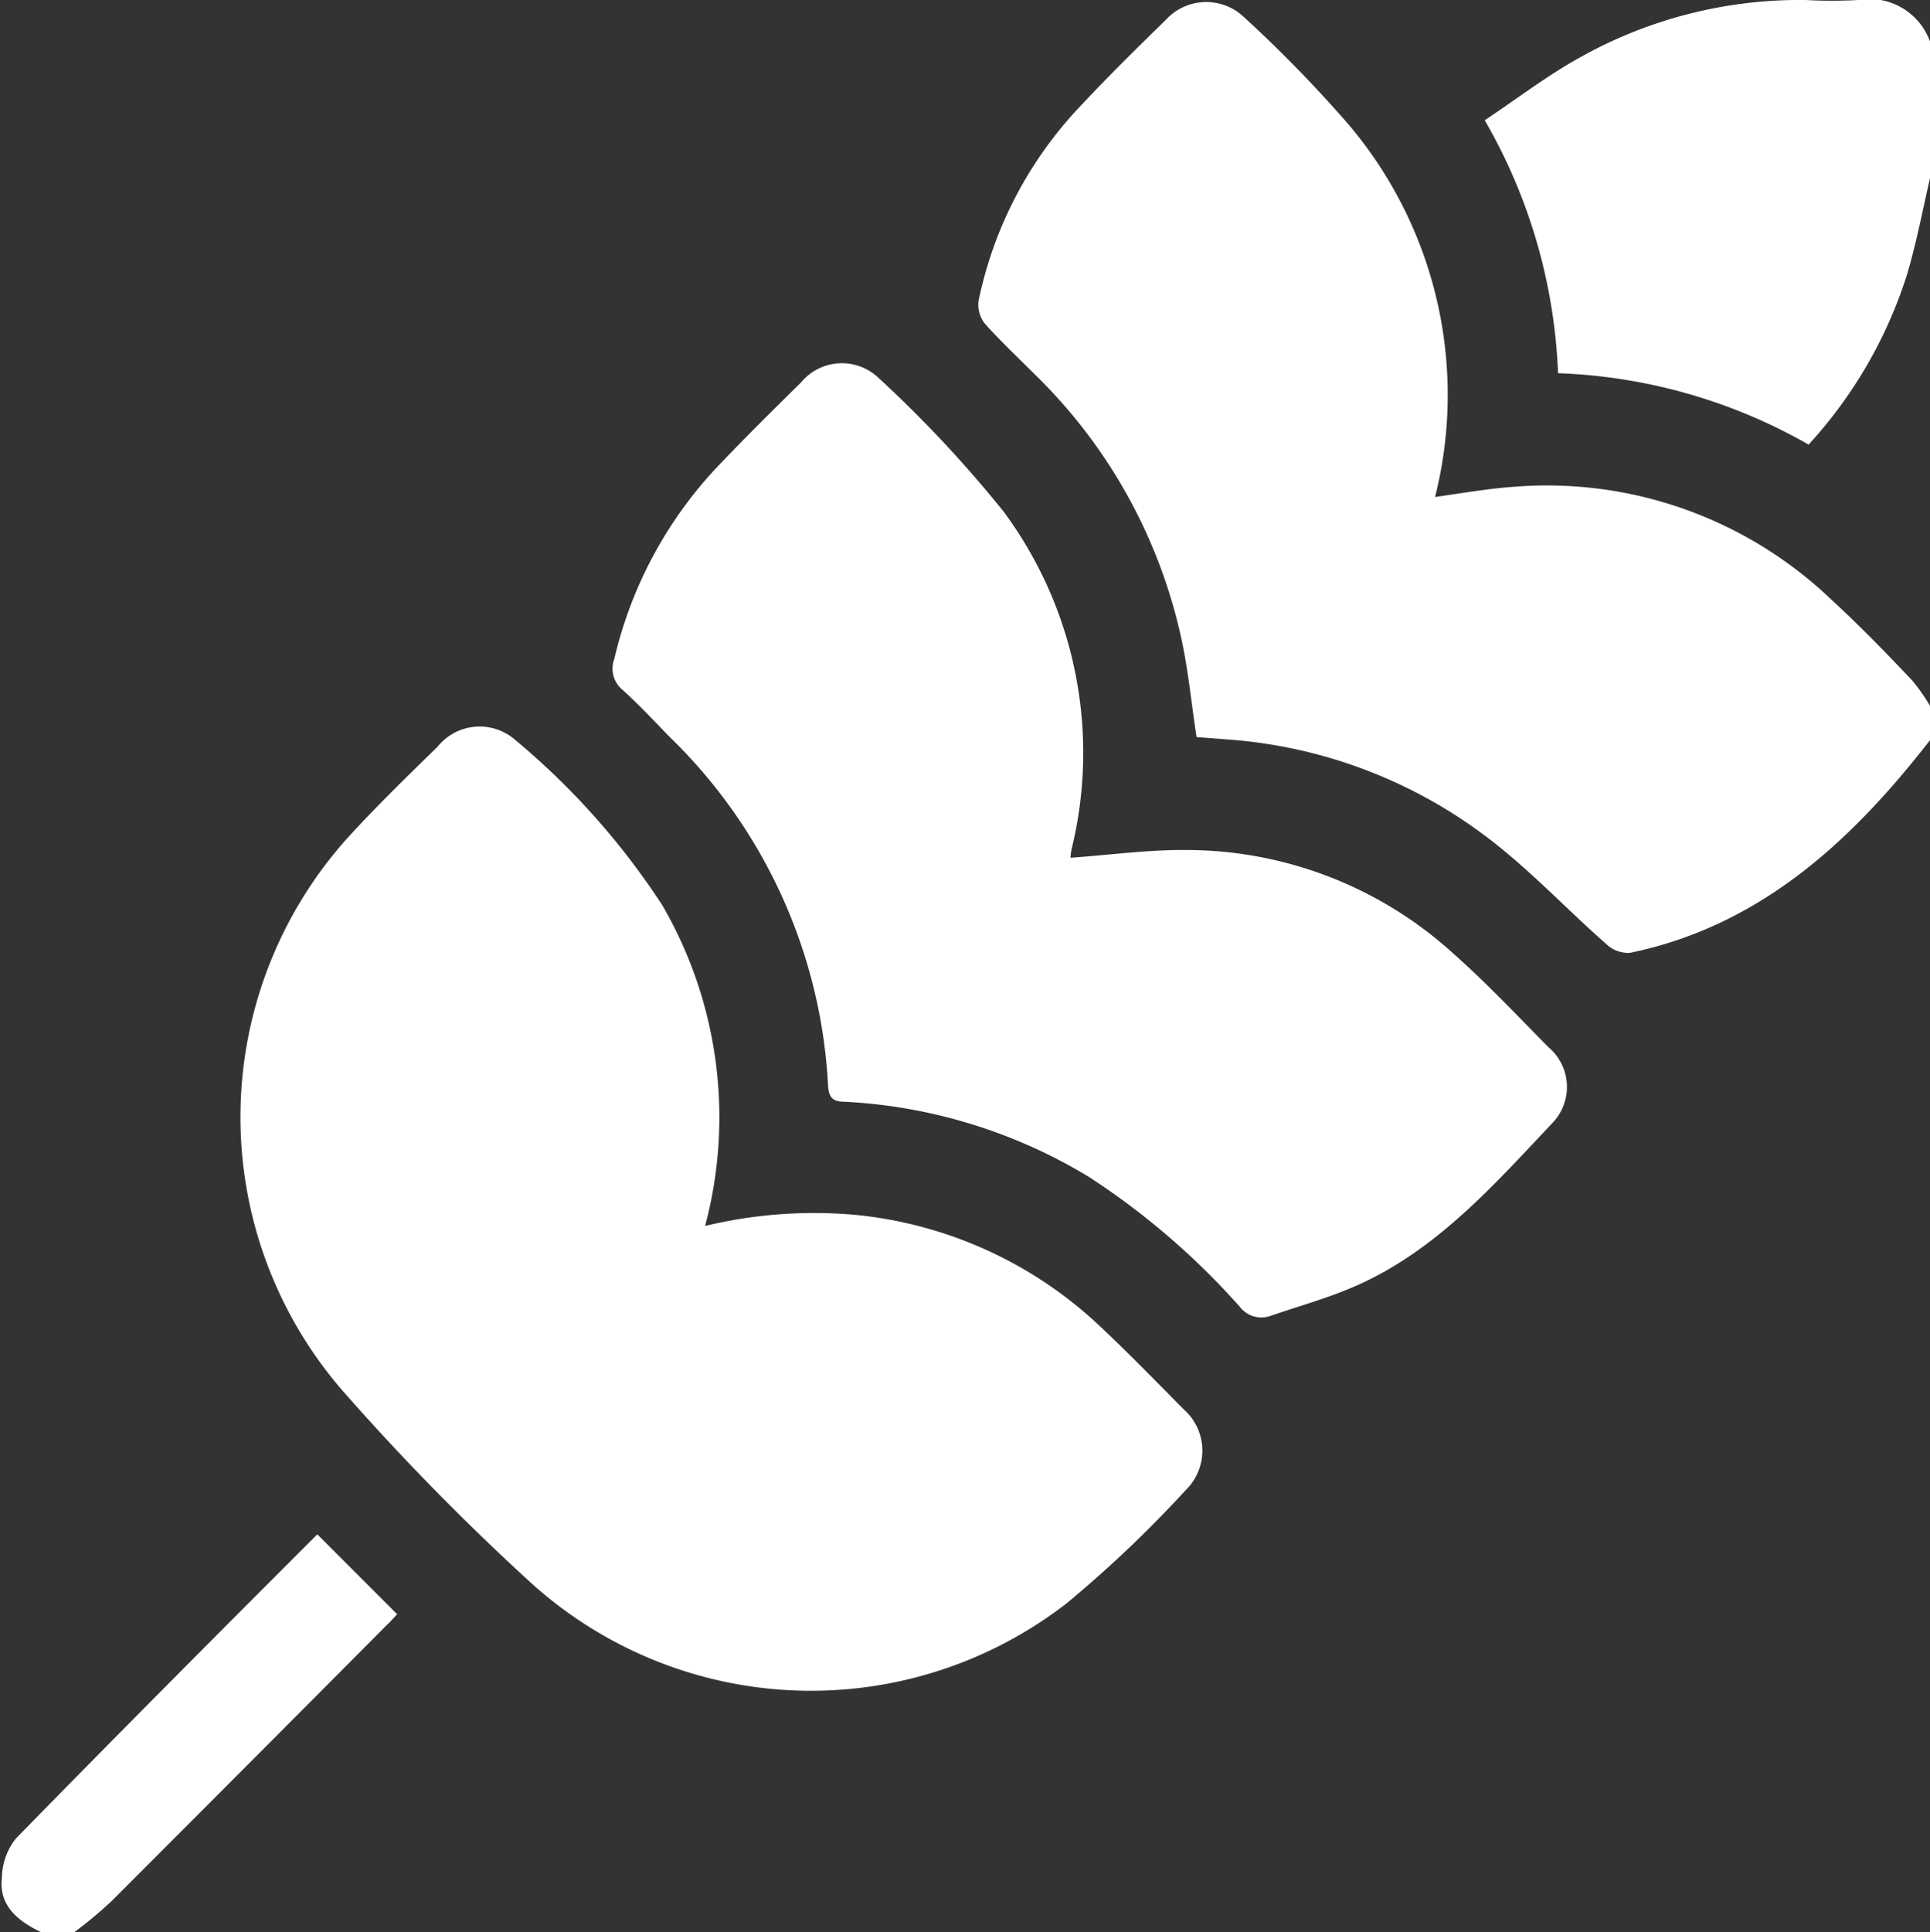
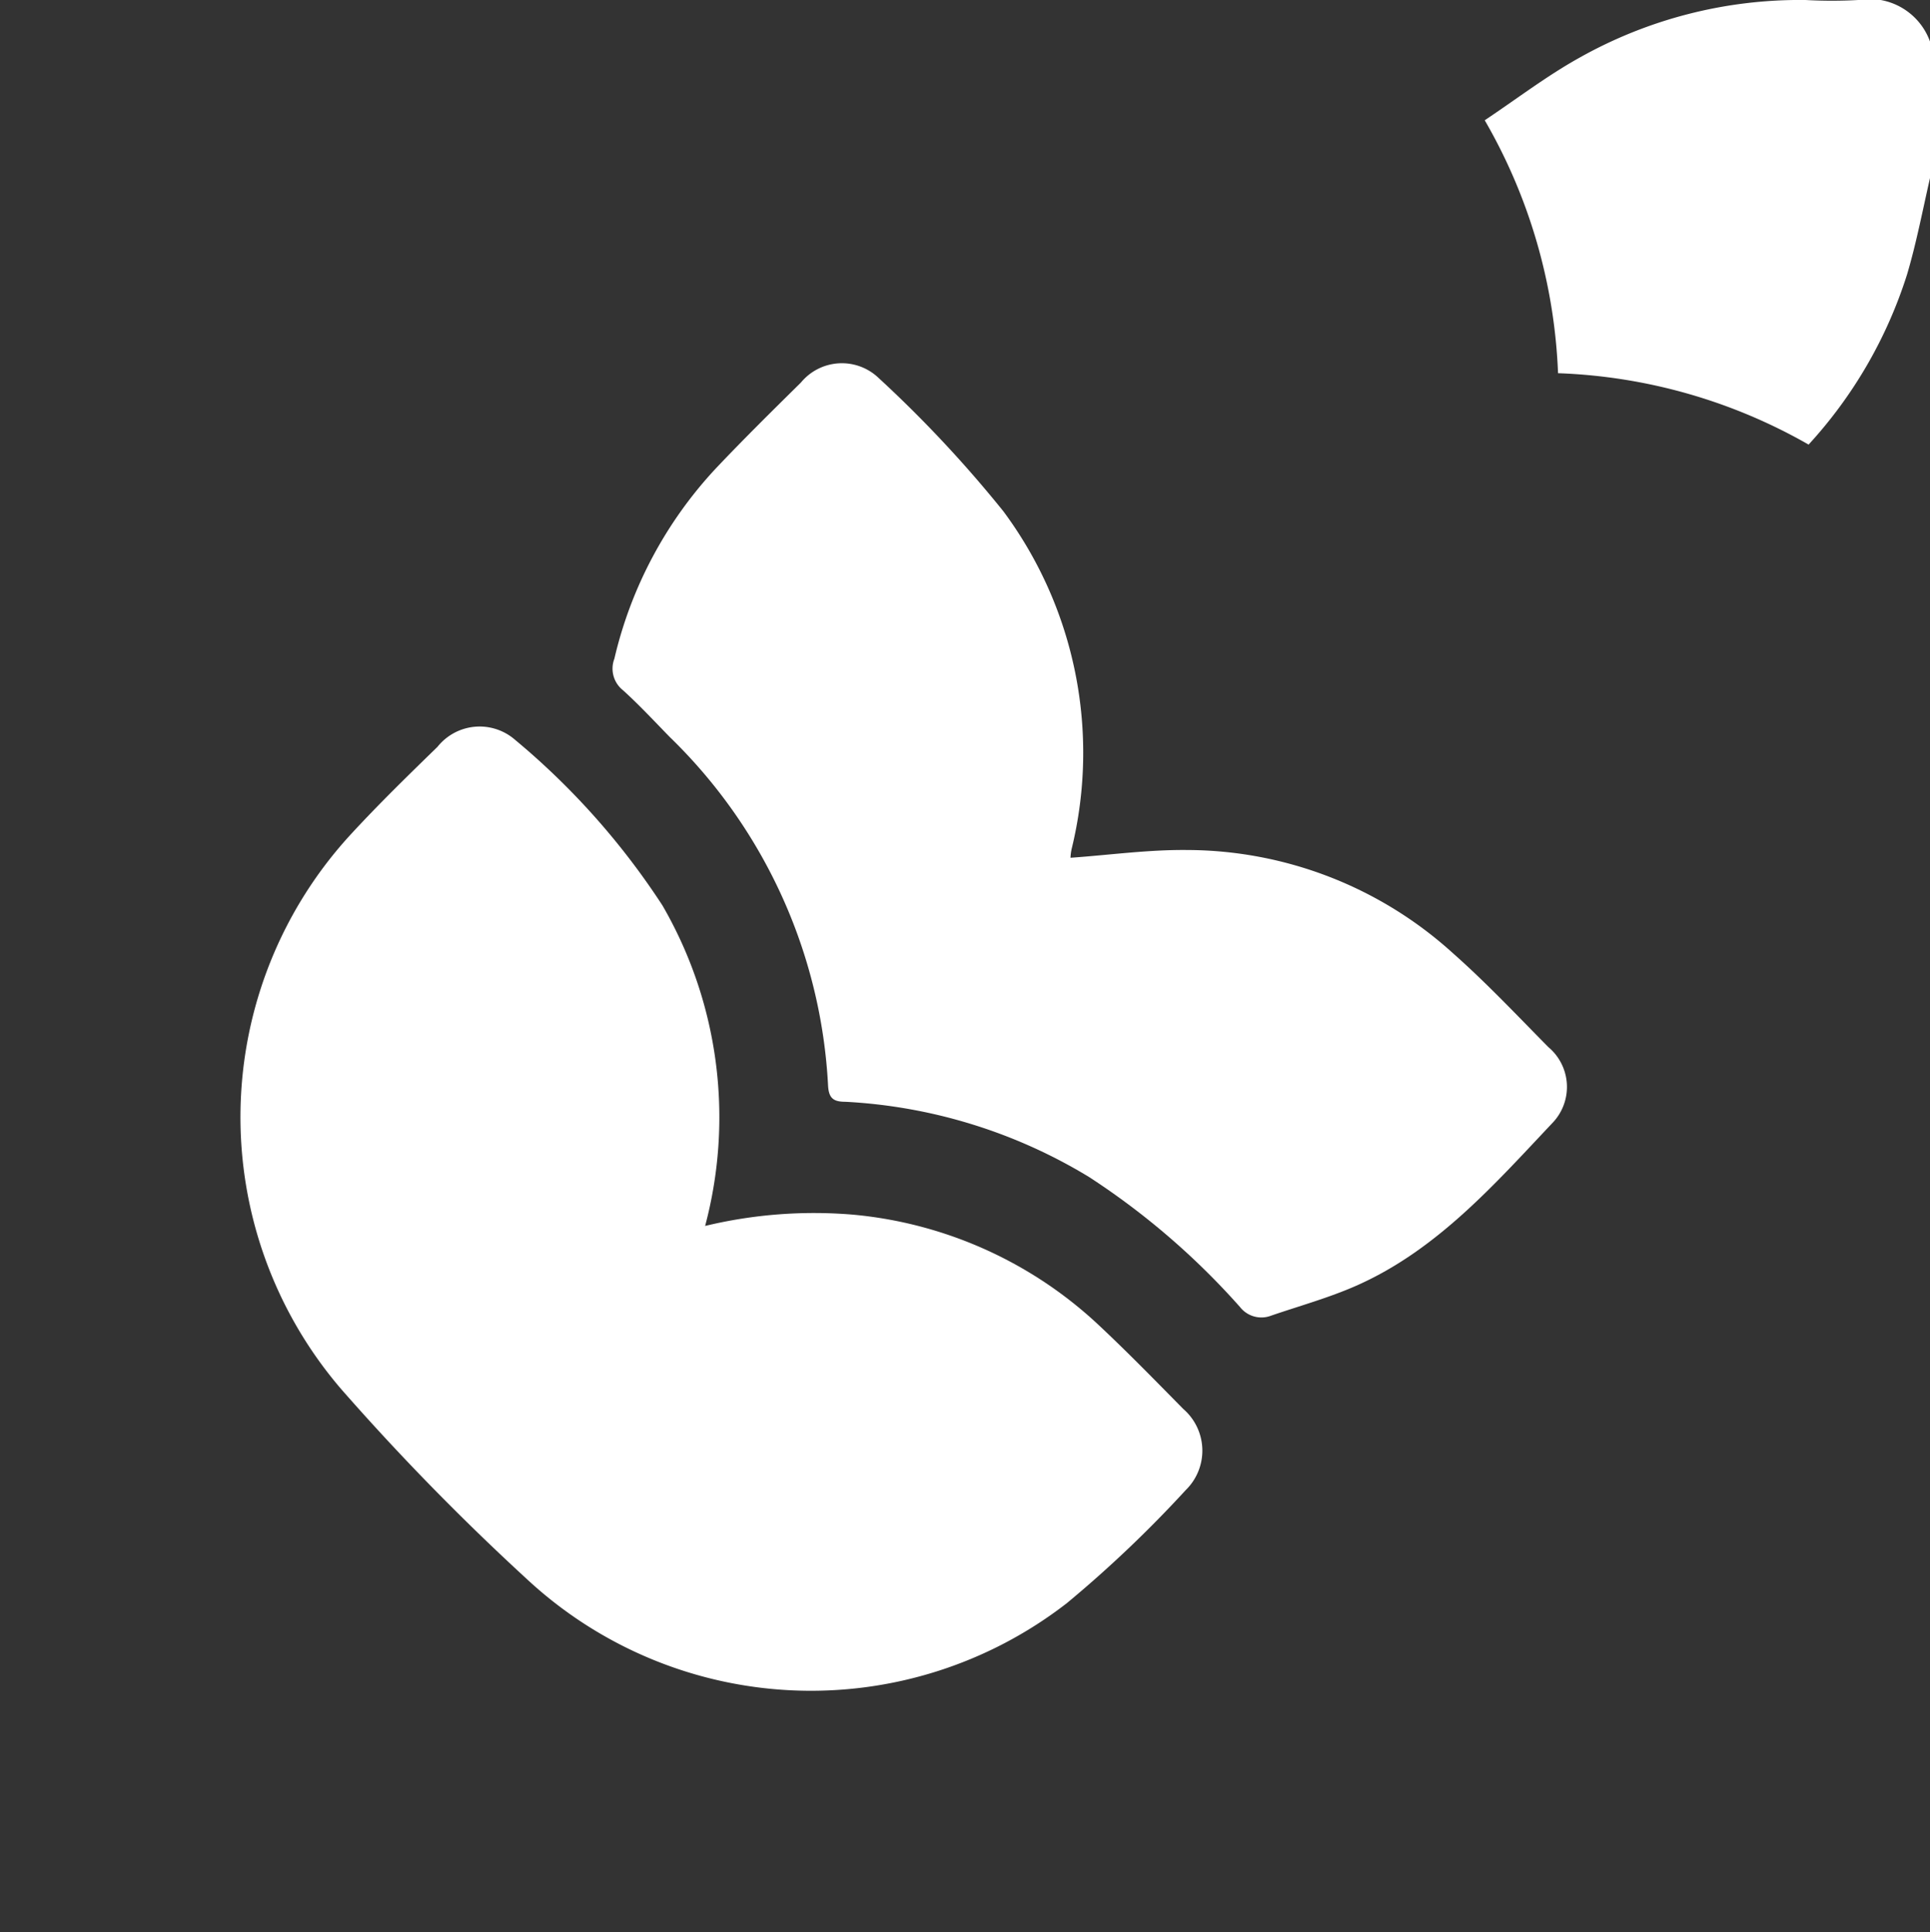
<svg xmlns="http://www.w3.org/2000/svg" viewBox="0 0 49.76 49.8">
  <rect x="0" y="0" width="49.76" height="49.8" fill="#333333" stroke="none" />
  <defs>
    <style>.cls-1{fill:#fff;}</style>
  </defs>
  <g id="Layer_2" data-name="Layer 2">
    <g id="Layer_1-2" data-name="Layer 1">
      <g id="_7ztHK9.tif" data-name="7ztHK9.tif">
-         <path class="cls-1" d="M49.76,19.08c-2,2.57-4.35,4.78-7.73,5.48a.81.81,0,0,1-.61-.22c-1.07-.94-2.05-2-3.19-2.84a12.55,12.55,0,0,0-6.59-2.44L30.85,19c-.13-.84-.21-1.7-.39-2.53a13.5,13.5,0,0,0-3.74-6.78c-.45-.45-.91-.88-1.33-1.35a.79.79,0,0,1-.16-.59,10.32,10.32,0,0,1,2.61-5c.72-.77,1.47-1.51,2.22-2.24a1.41,1.41,0,0,1,2-.08,33.84,33.84,0,0,1,2.71,2.78A10.78,10.78,0,0,1,37,12.81c.66-.09,1.32-.21,2-.26a10.61,10.61,0,0,1,8.21,2.9c.73.67,1.42,1.38,2.1,2.1a4.94,4.94,0,0,1,.51.75Z" />
        <path class="cls-1" d="M49.76,4.59c-.19.83-.35,1.67-.59,2.48a11.7,11.7,0,0,1-2.54,4.39,14,14,0,0,0-6.46-1.84A14.1,14.1,0,0,0,38.28,3.1c.81-.54,1.58-1.13,2.42-1.6A11.6,11.6,0,0,1,46.55,0a12.34,12.34,0,0,0,1.36,0,1.66,1.66,0,0,1,1.85,1.07Z" />
-         <path class="cls-1" d="M1.05,49.8c-.6-.29-1.09-.69-1-1.41a1.65,1.65,0,0,1,.36-1C3,44.74,5.6,42.13,8.18,39.55l2.06,2.06c-.06.06-.16.18-.28.29Q6.44,45.44,2.88,49a10.64,10.64,0,0,1-1,.83Z" />
        <path class="cls-1" d="M18.18,31.6A12,12,0,0,1,22,31.31a10.69,10.69,0,0,1,6.3,2.82c.76.71,1.48,1.45,2.21,2.19a1.42,1.42,0,0,1,.06,2.09,31.15,31.15,0,0,1-3.06,2.91,10.76,10.76,0,0,1-13.94-.63A63.27,63.27,0,0,1,8.8,35.81a10.76,10.76,0,0,1,.26-14.32c.71-.77,1.47-1.51,2.22-2.24a1.39,1.39,0,0,1,2-.18,19.09,19.09,0,0,1,3.8,4.27A10.89,10.89,0,0,1,18.18,31.6Z" />
        <path class="cls-1" d="M27.6,22.11c1-.07,2-.21,3-.2a10.24,10.24,0,0,1,6.86,2.66c.86.76,1.65,1.6,2.46,2.42a1.34,1.34,0,0,1,.13,1.93c-1.52,1.61-3,3.3-5.08,4.22-.7.31-1.46.52-2.19.77a.7.7,0,0,1-.81-.22,19.14,19.14,0,0,0-3.89-3.35,13.44,13.44,0,0,0-6.28-1.94c-.3,0-.43-.08-.45-.41a13.49,13.49,0,0,0-4.09-9c-.39-.4-.78-.82-1.2-1.2a.71.71,0,0,1-.22-.81,10.77,10.77,0,0,1,2.62-4.91c.71-.75,1.45-1.48,2.19-2.21a1.37,1.37,0,0,1,2-.12,31.62,31.62,0,0,1,3.22,3.44,10.44,10.44,0,0,1,1.76,8.7A1.29,1.29,0,0,0,27.6,22.11Z" />
      </g>
    </g>
  </g>
</svg>